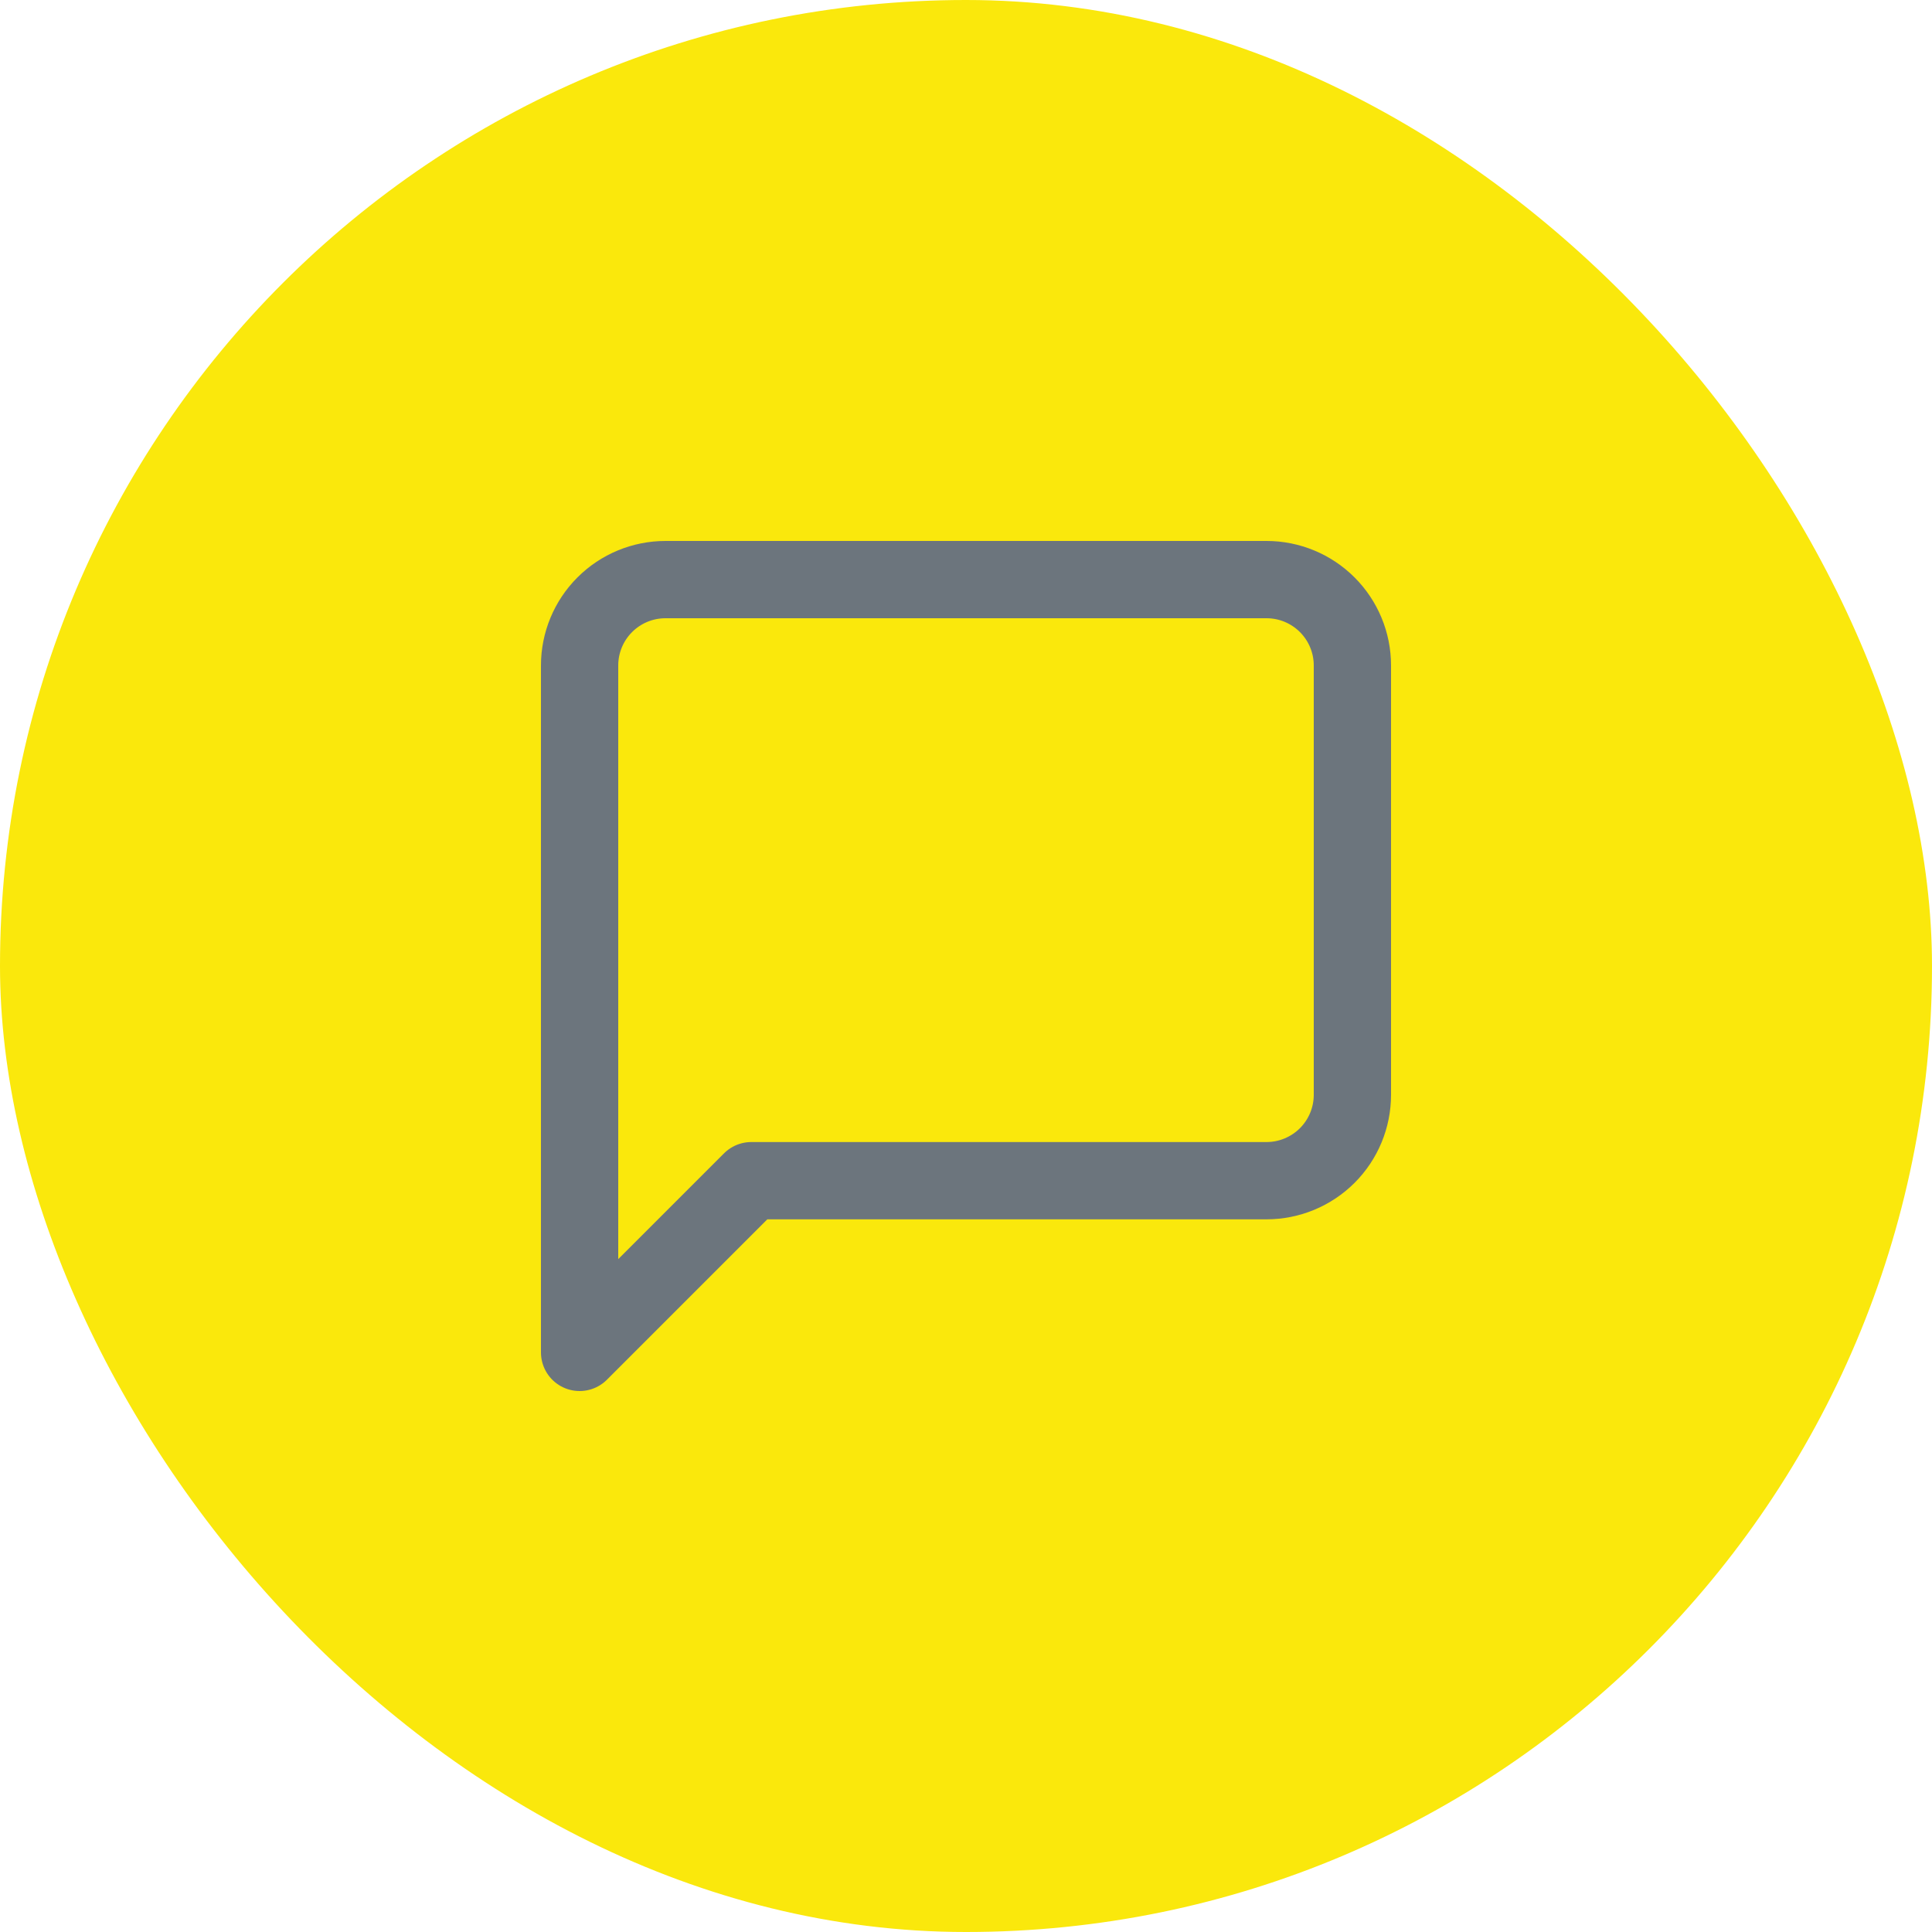
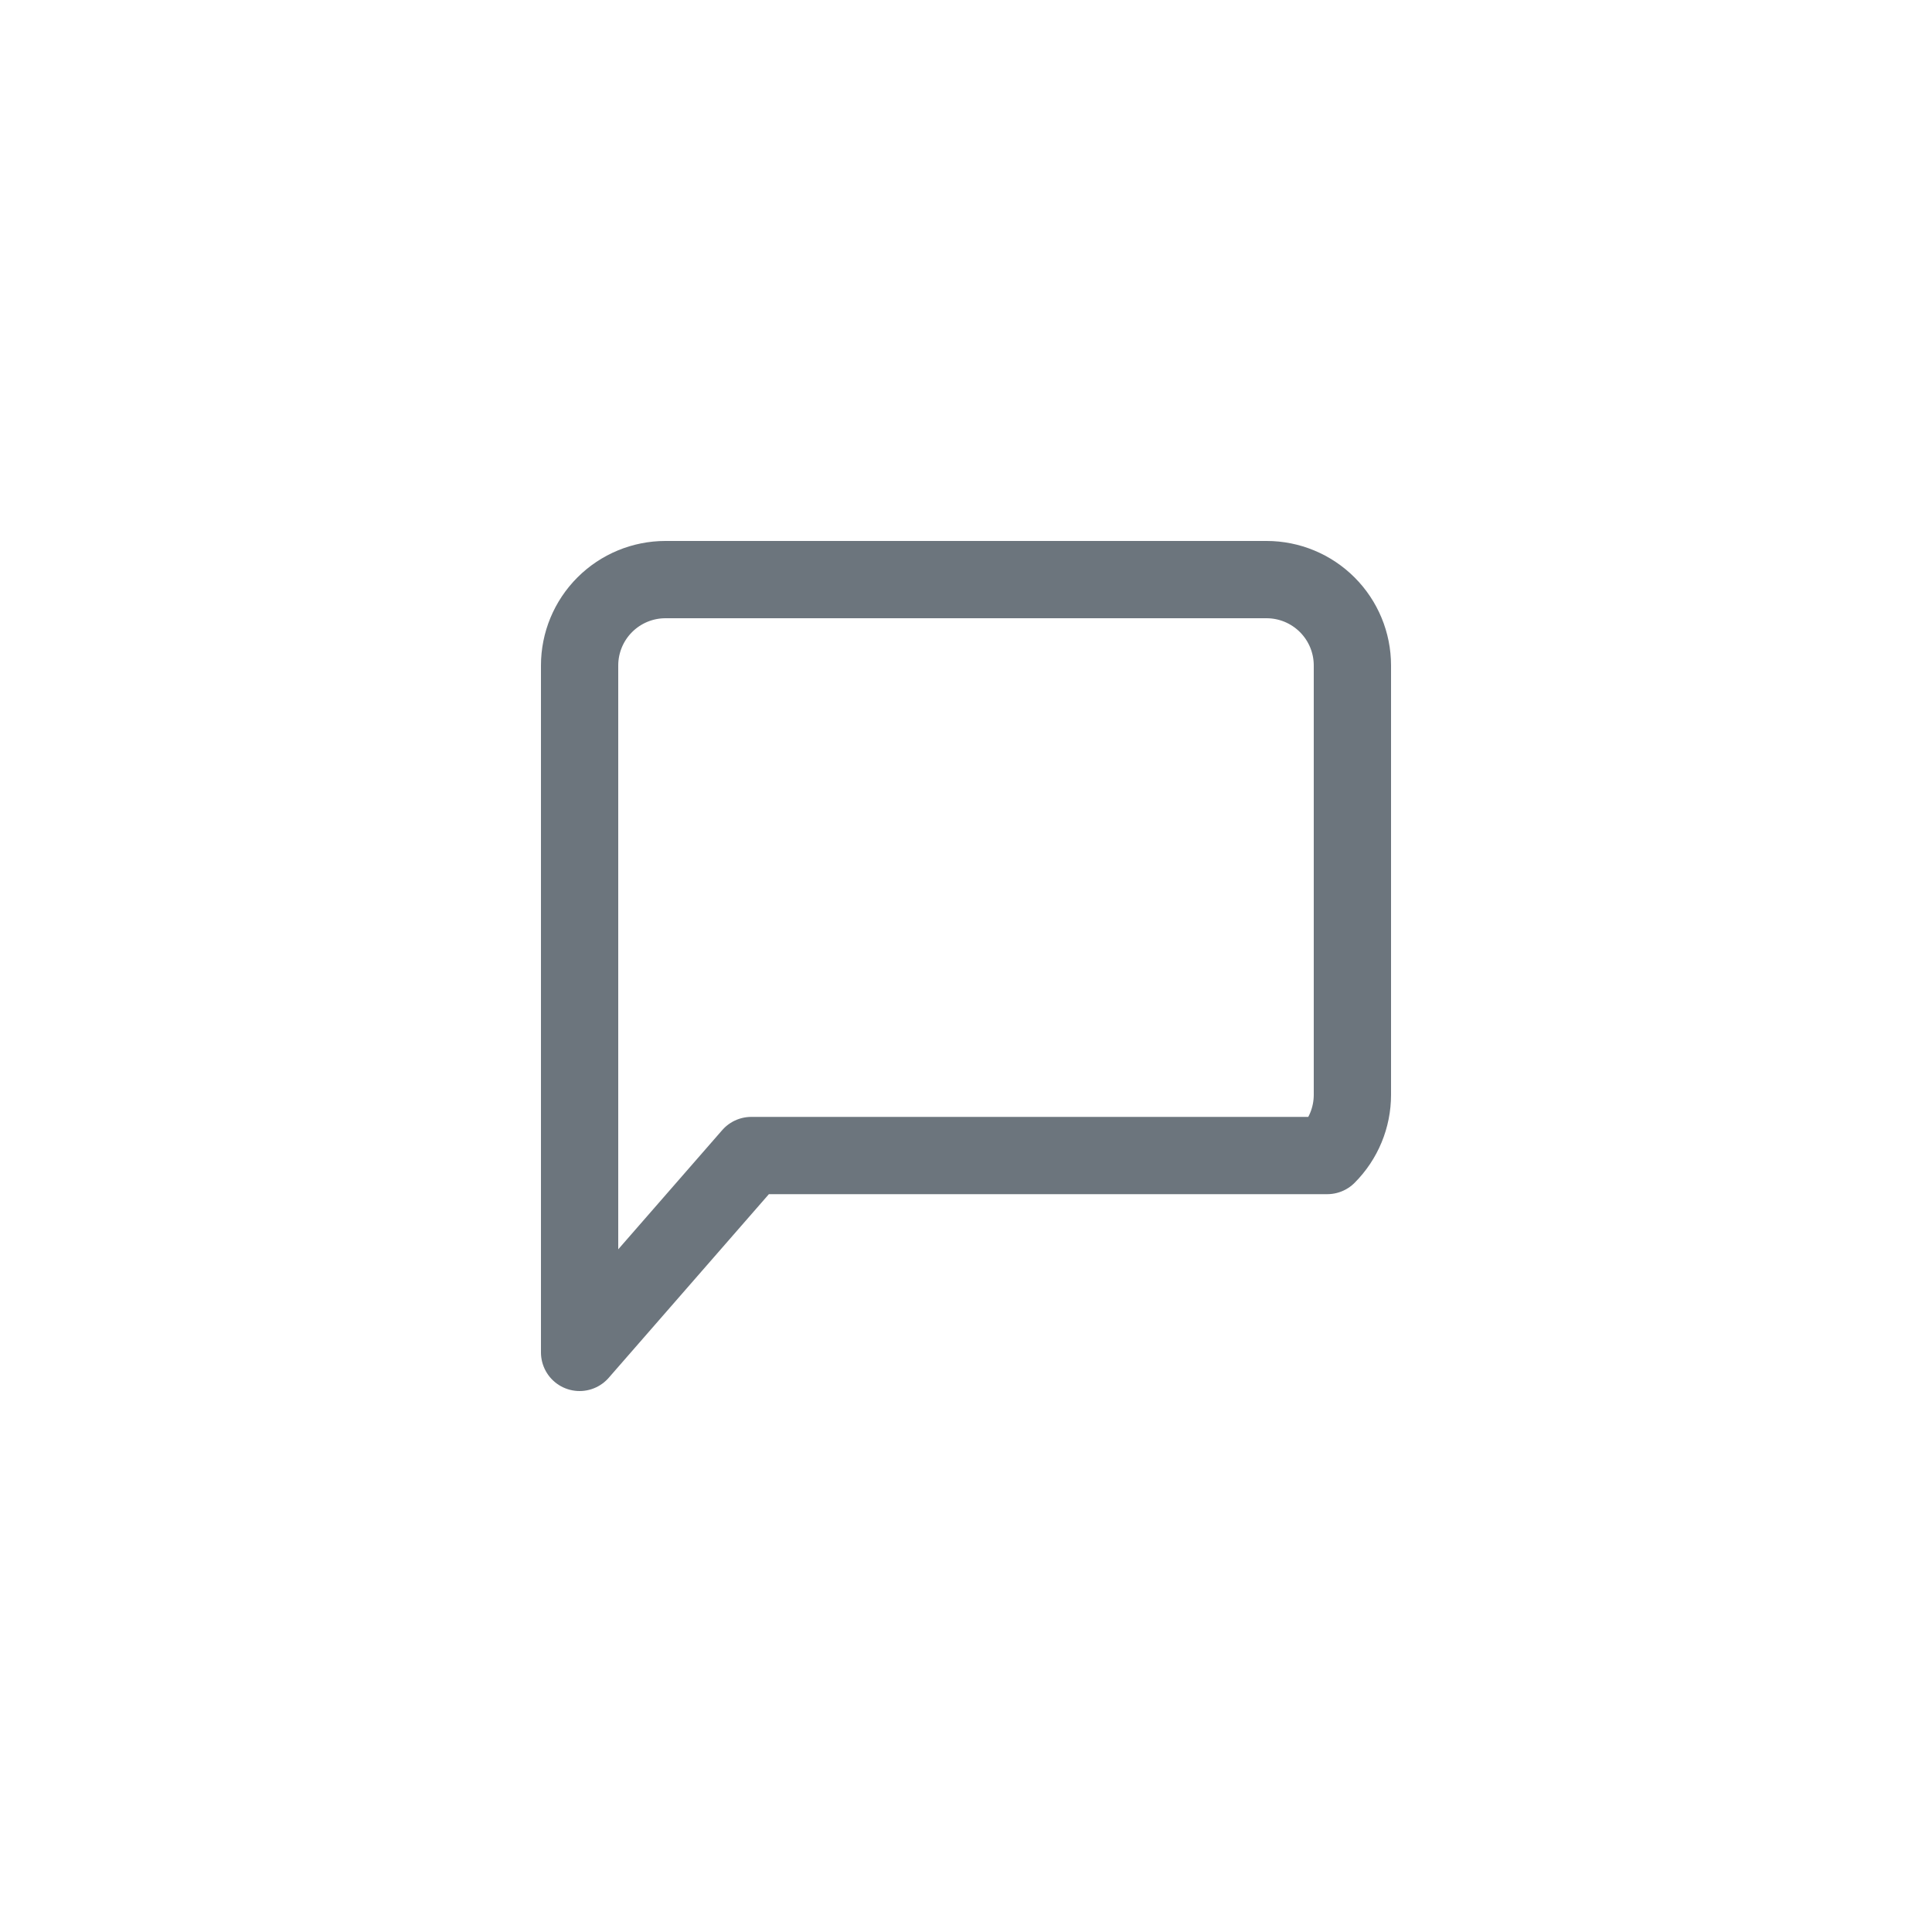
<svg xmlns="http://www.w3.org/2000/svg" width="50" height="50" viewBox="0 0 50 50" fill="none">
-   <rect width="50" height="50" rx="25" fill="#FAE80C" />
-   <path d="M35 28.333C35 28.923 34.766 29.488 34.349 29.905C33.932 30.321 33.367 30.556 32.778 30.556H19.444L15 35V17.222C15 16.633 15.234 16.068 15.651 15.651C16.068 15.234 16.633 15 17.222 15H32.778C33.367 15 33.932 15.234 34.349 15.651C34.766 16.068 35 16.633 35 17.222V28.333Z" stroke="#6C757D" stroke-width="2" stroke-linecap="round" stroke-linejoin="round" />
+   <path d="M35 28.333C35 28.923 34.766 29.488 34.349 29.905H19.444L15 35V17.222C15 16.633 15.234 16.068 15.651 15.651C16.068 15.234 16.633 15 17.222 15H32.778C33.367 15 33.932 15.234 34.349 15.651C34.766 16.068 35 16.633 35 17.222V28.333Z" stroke="#6C757D" stroke-width="2" stroke-linecap="round" stroke-linejoin="round" />
</svg>